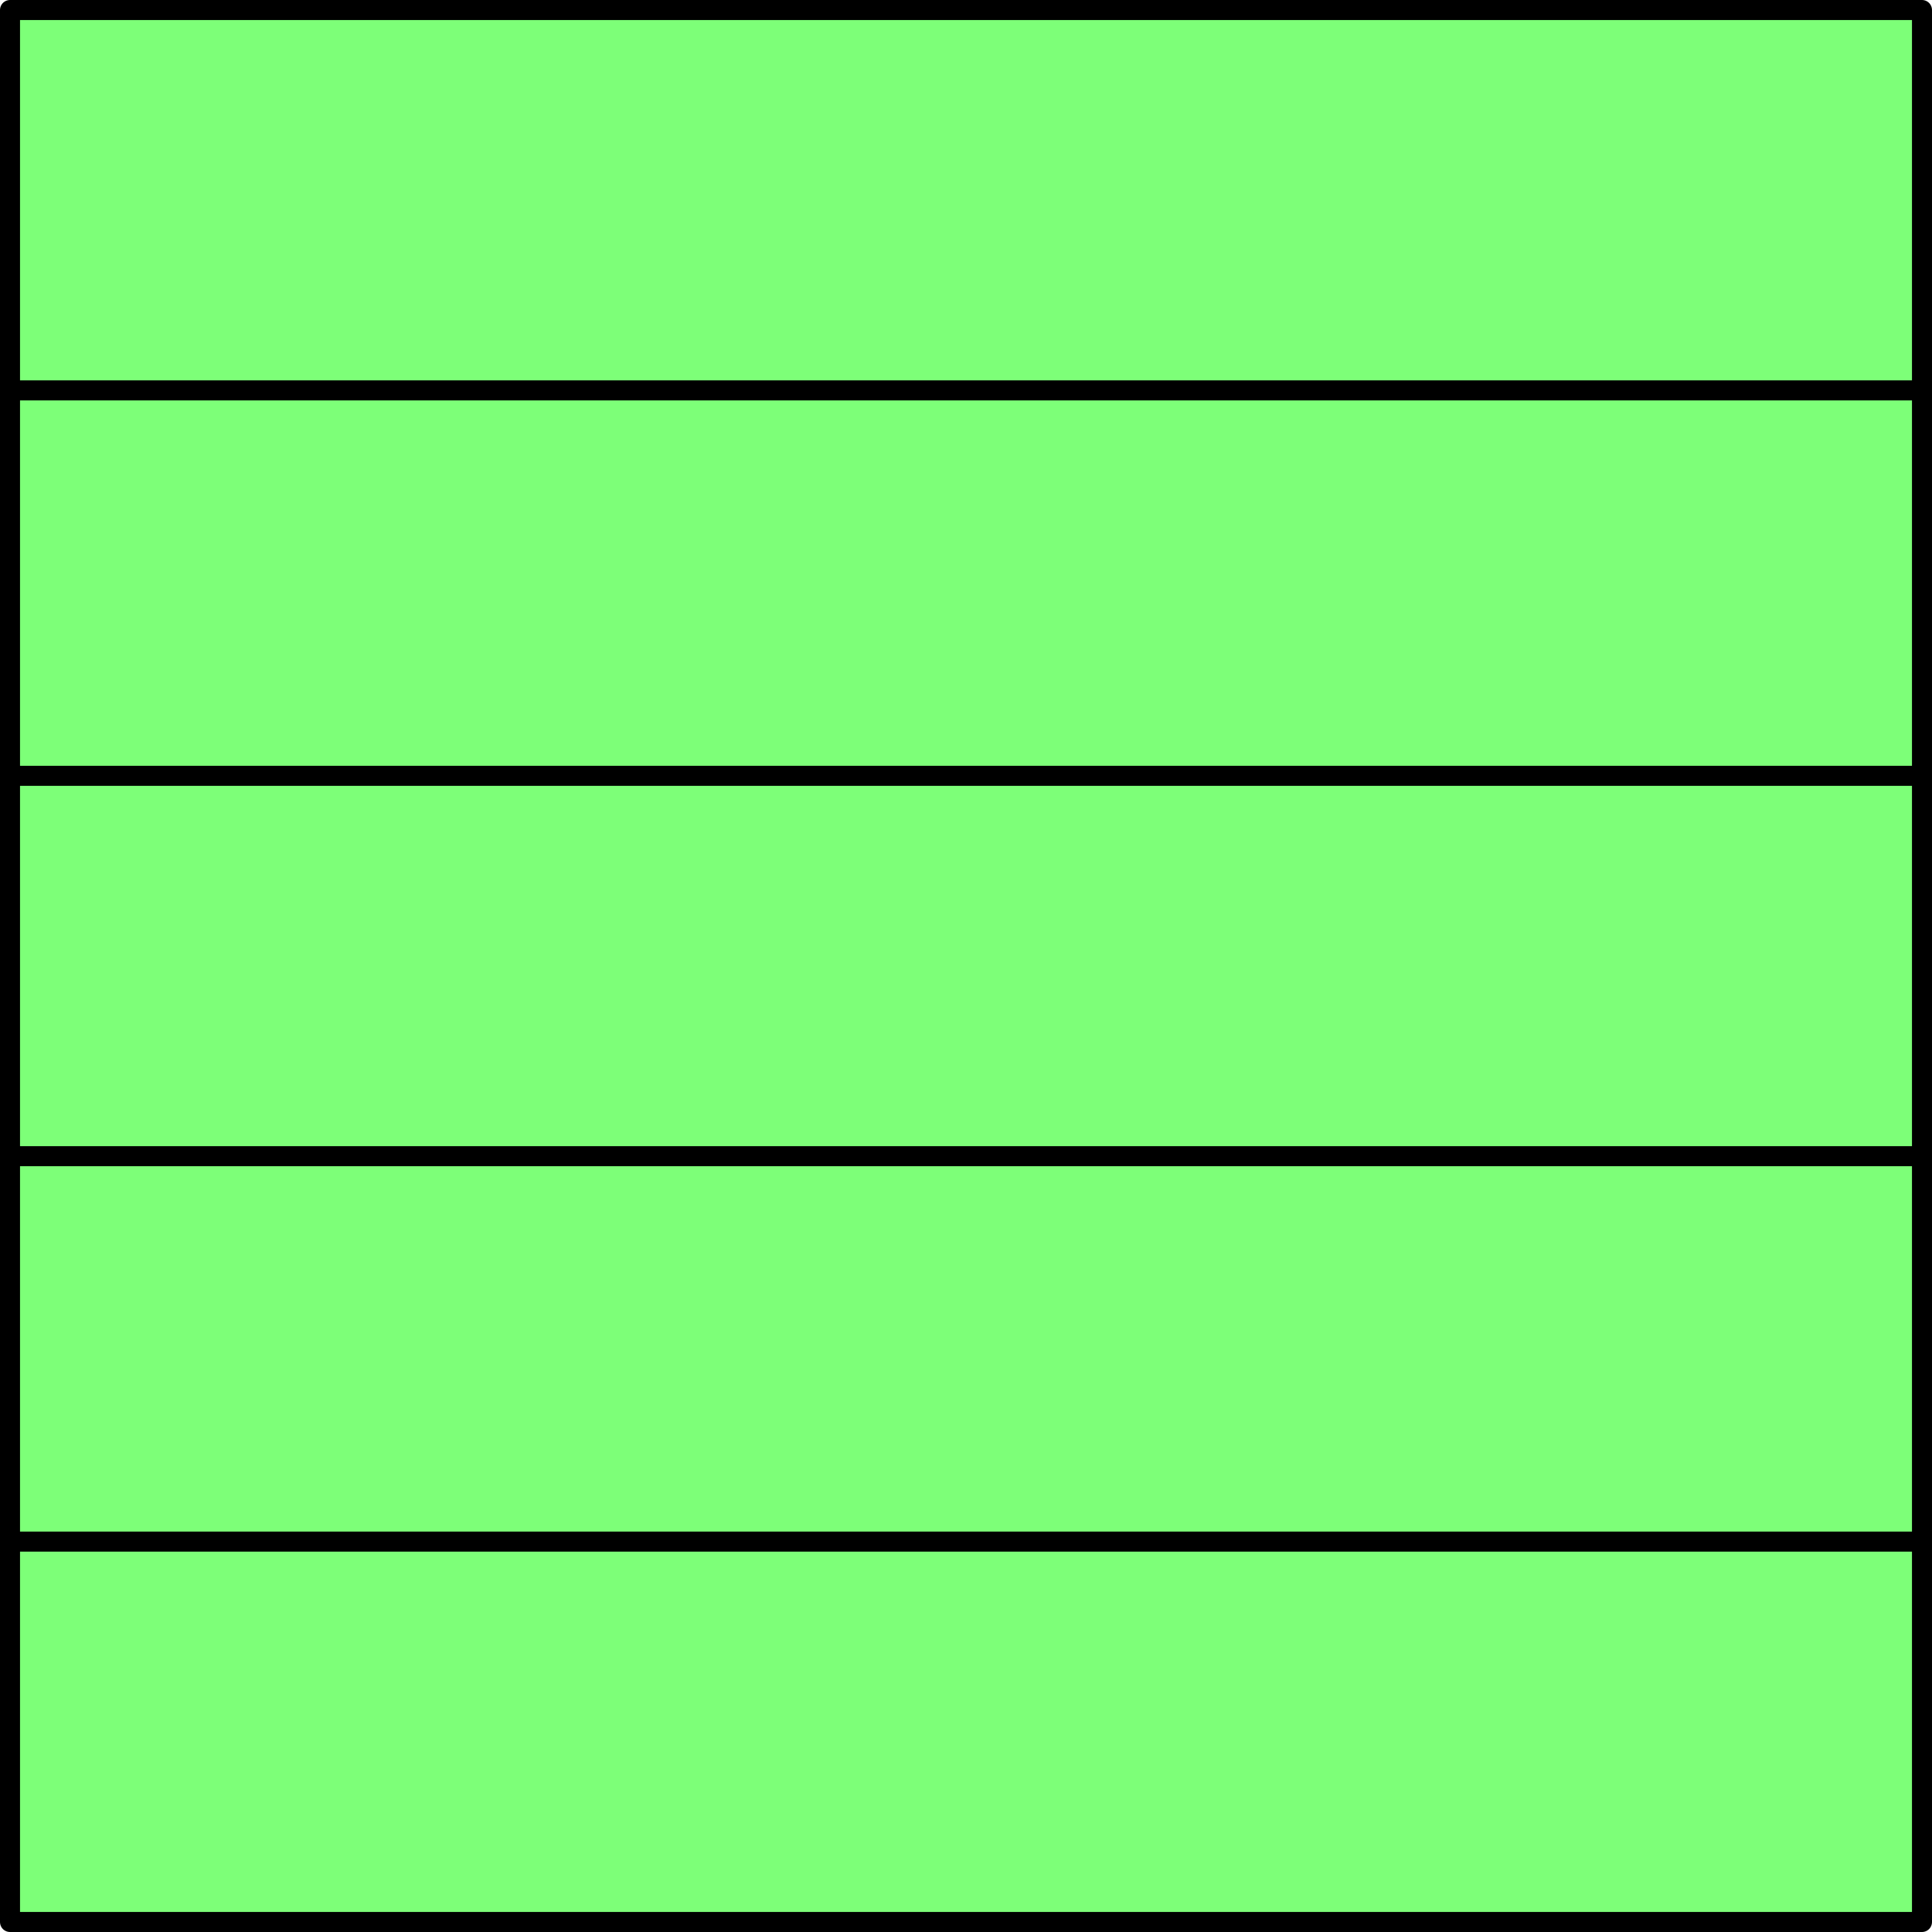
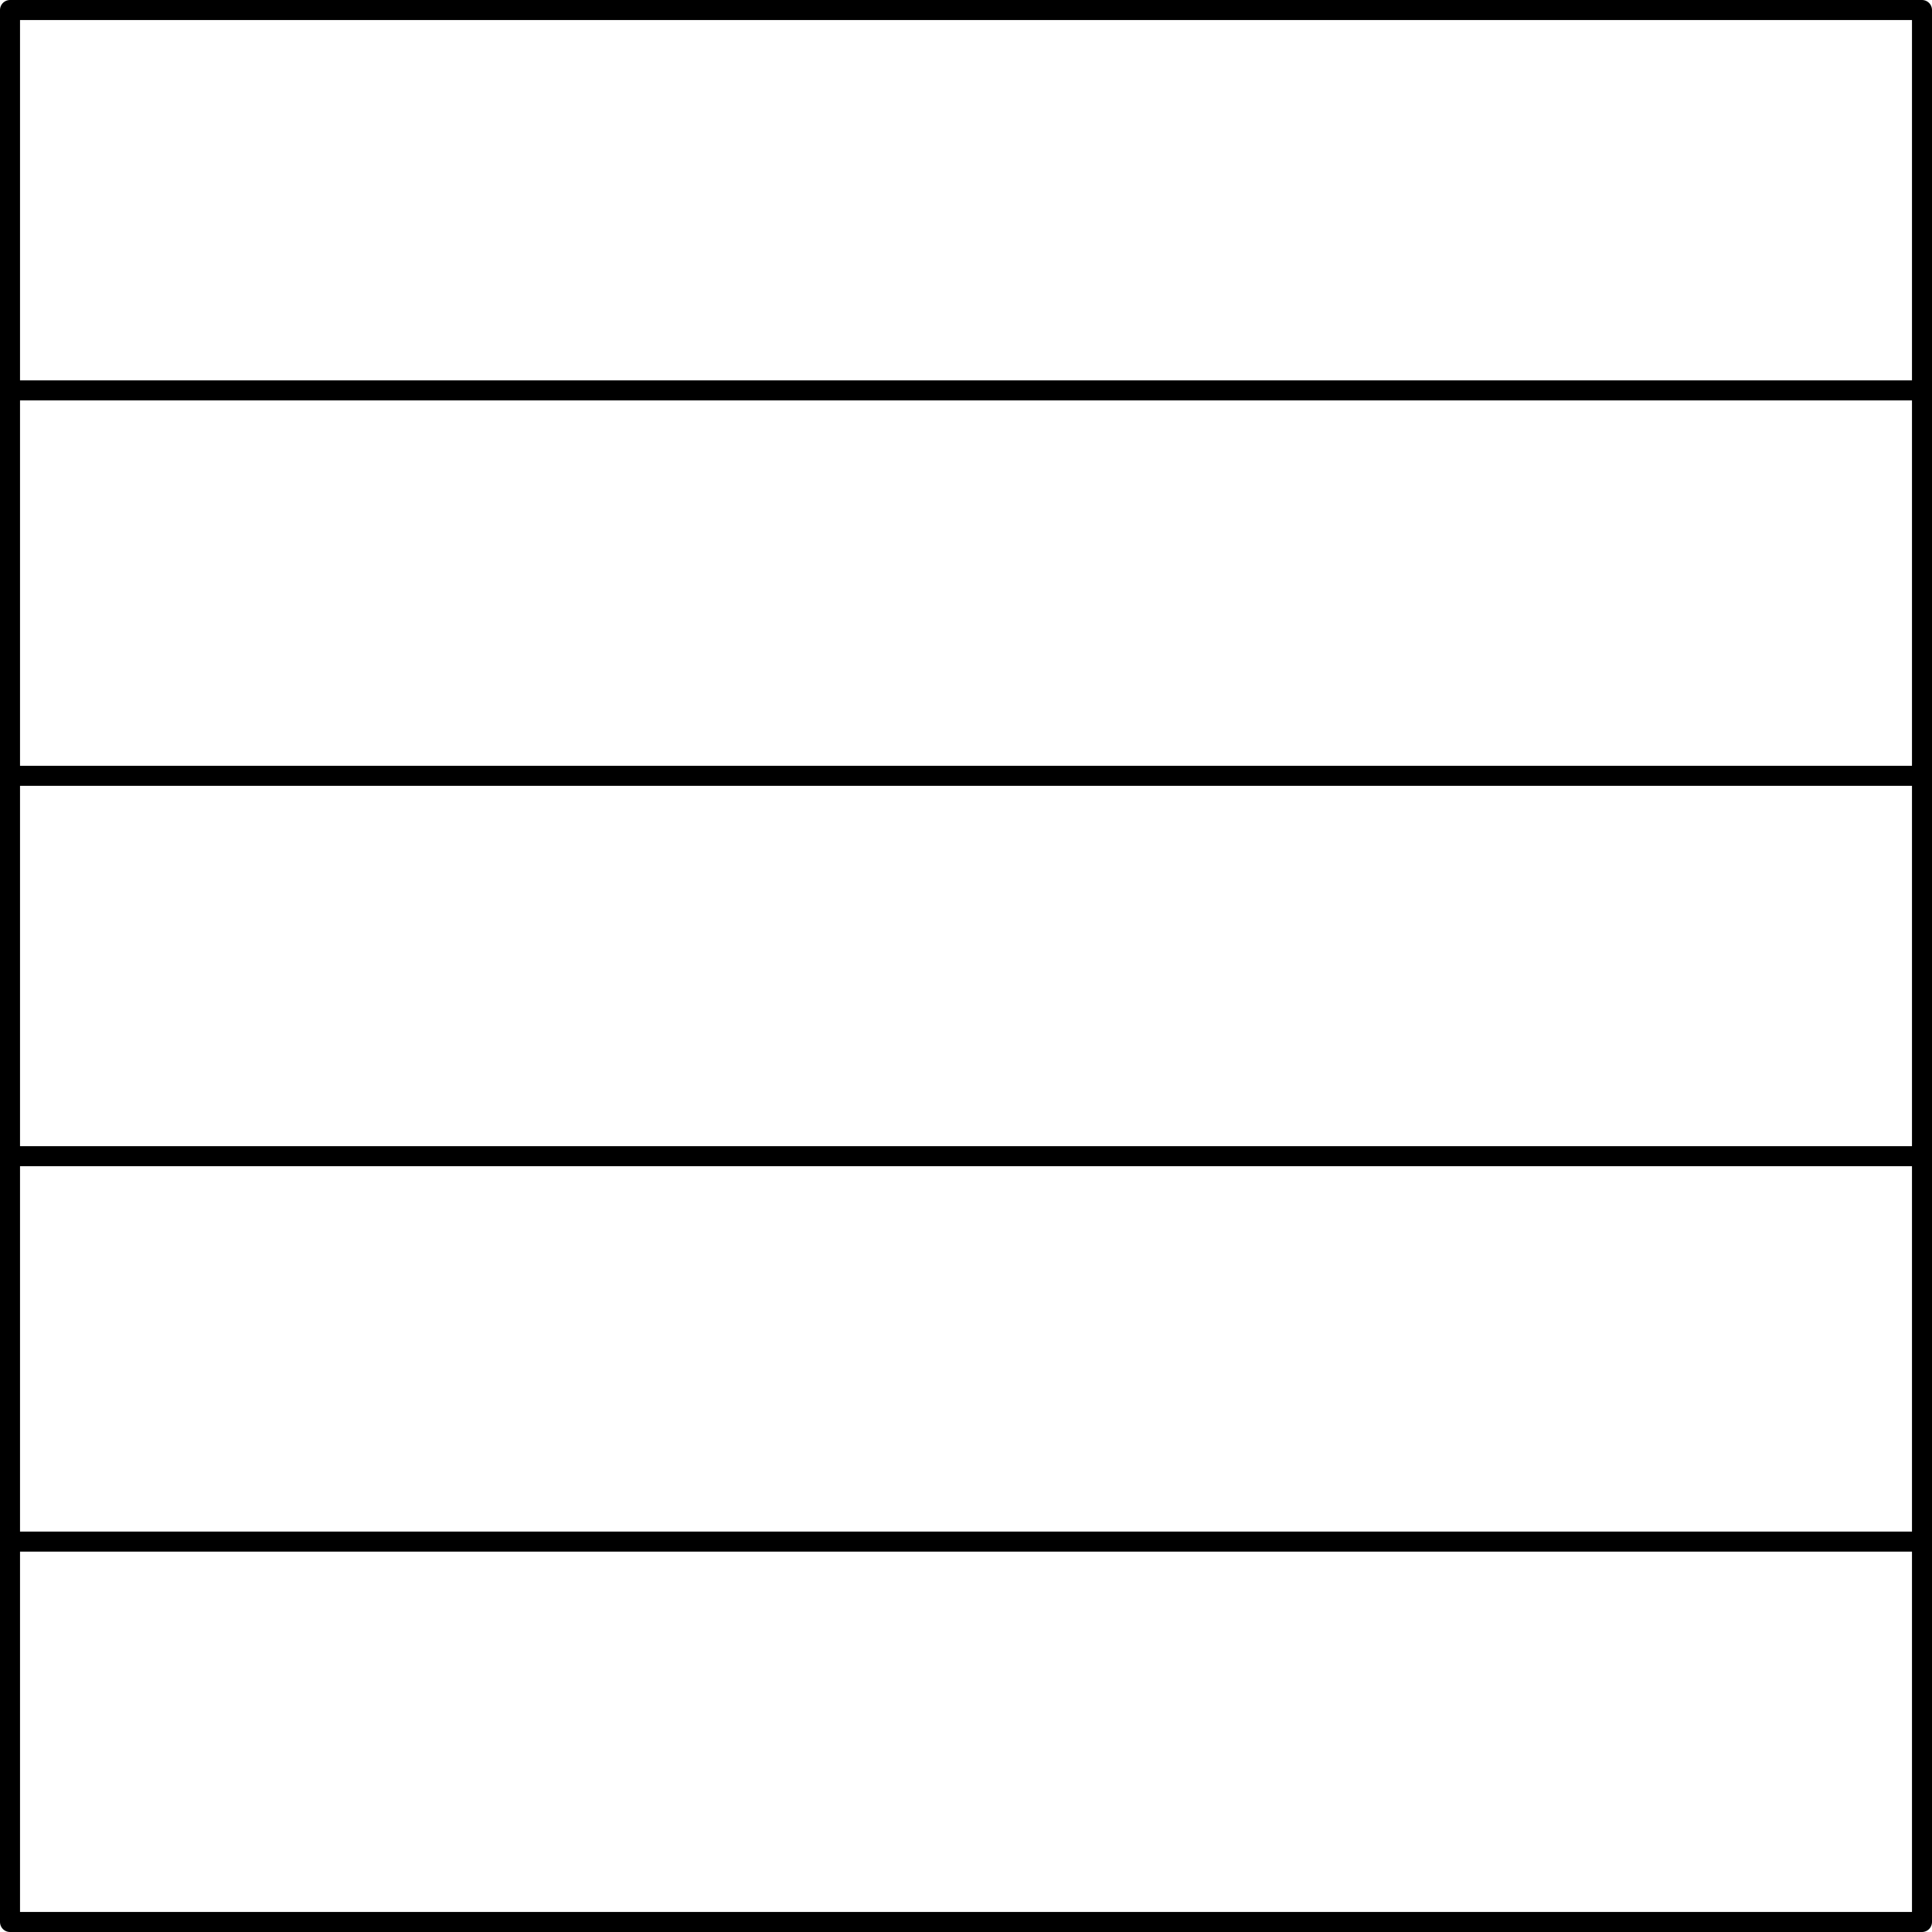
<svg xmlns="http://www.w3.org/2000/svg" viewBox="0 0 92.64 92.64">
  <defs>
    <style>.cls-1{fill:#7dff78;}.cls-2{fill:none;stroke:#000;stroke-linecap:round;stroke-linejoin:round;stroke-width:0.96px;}</style>
  </defs>
  <g id="Ebene_2" data-name="Ebene 2">
    <g id="Ebene_1-2" data-name="Ebene 1">
-       <rect class="cls-1" x="0.48" y="0.48" width="91.68" height="91.68" />
      <path class="cls-2" d="M92.16,73.92H.48M92.16,55.44H.48M92.16,37.2H.48M92.16,18.72H.48M92.16.48V92.16H.48V.48H92.16" />
    </g>
  </g>
</svg>